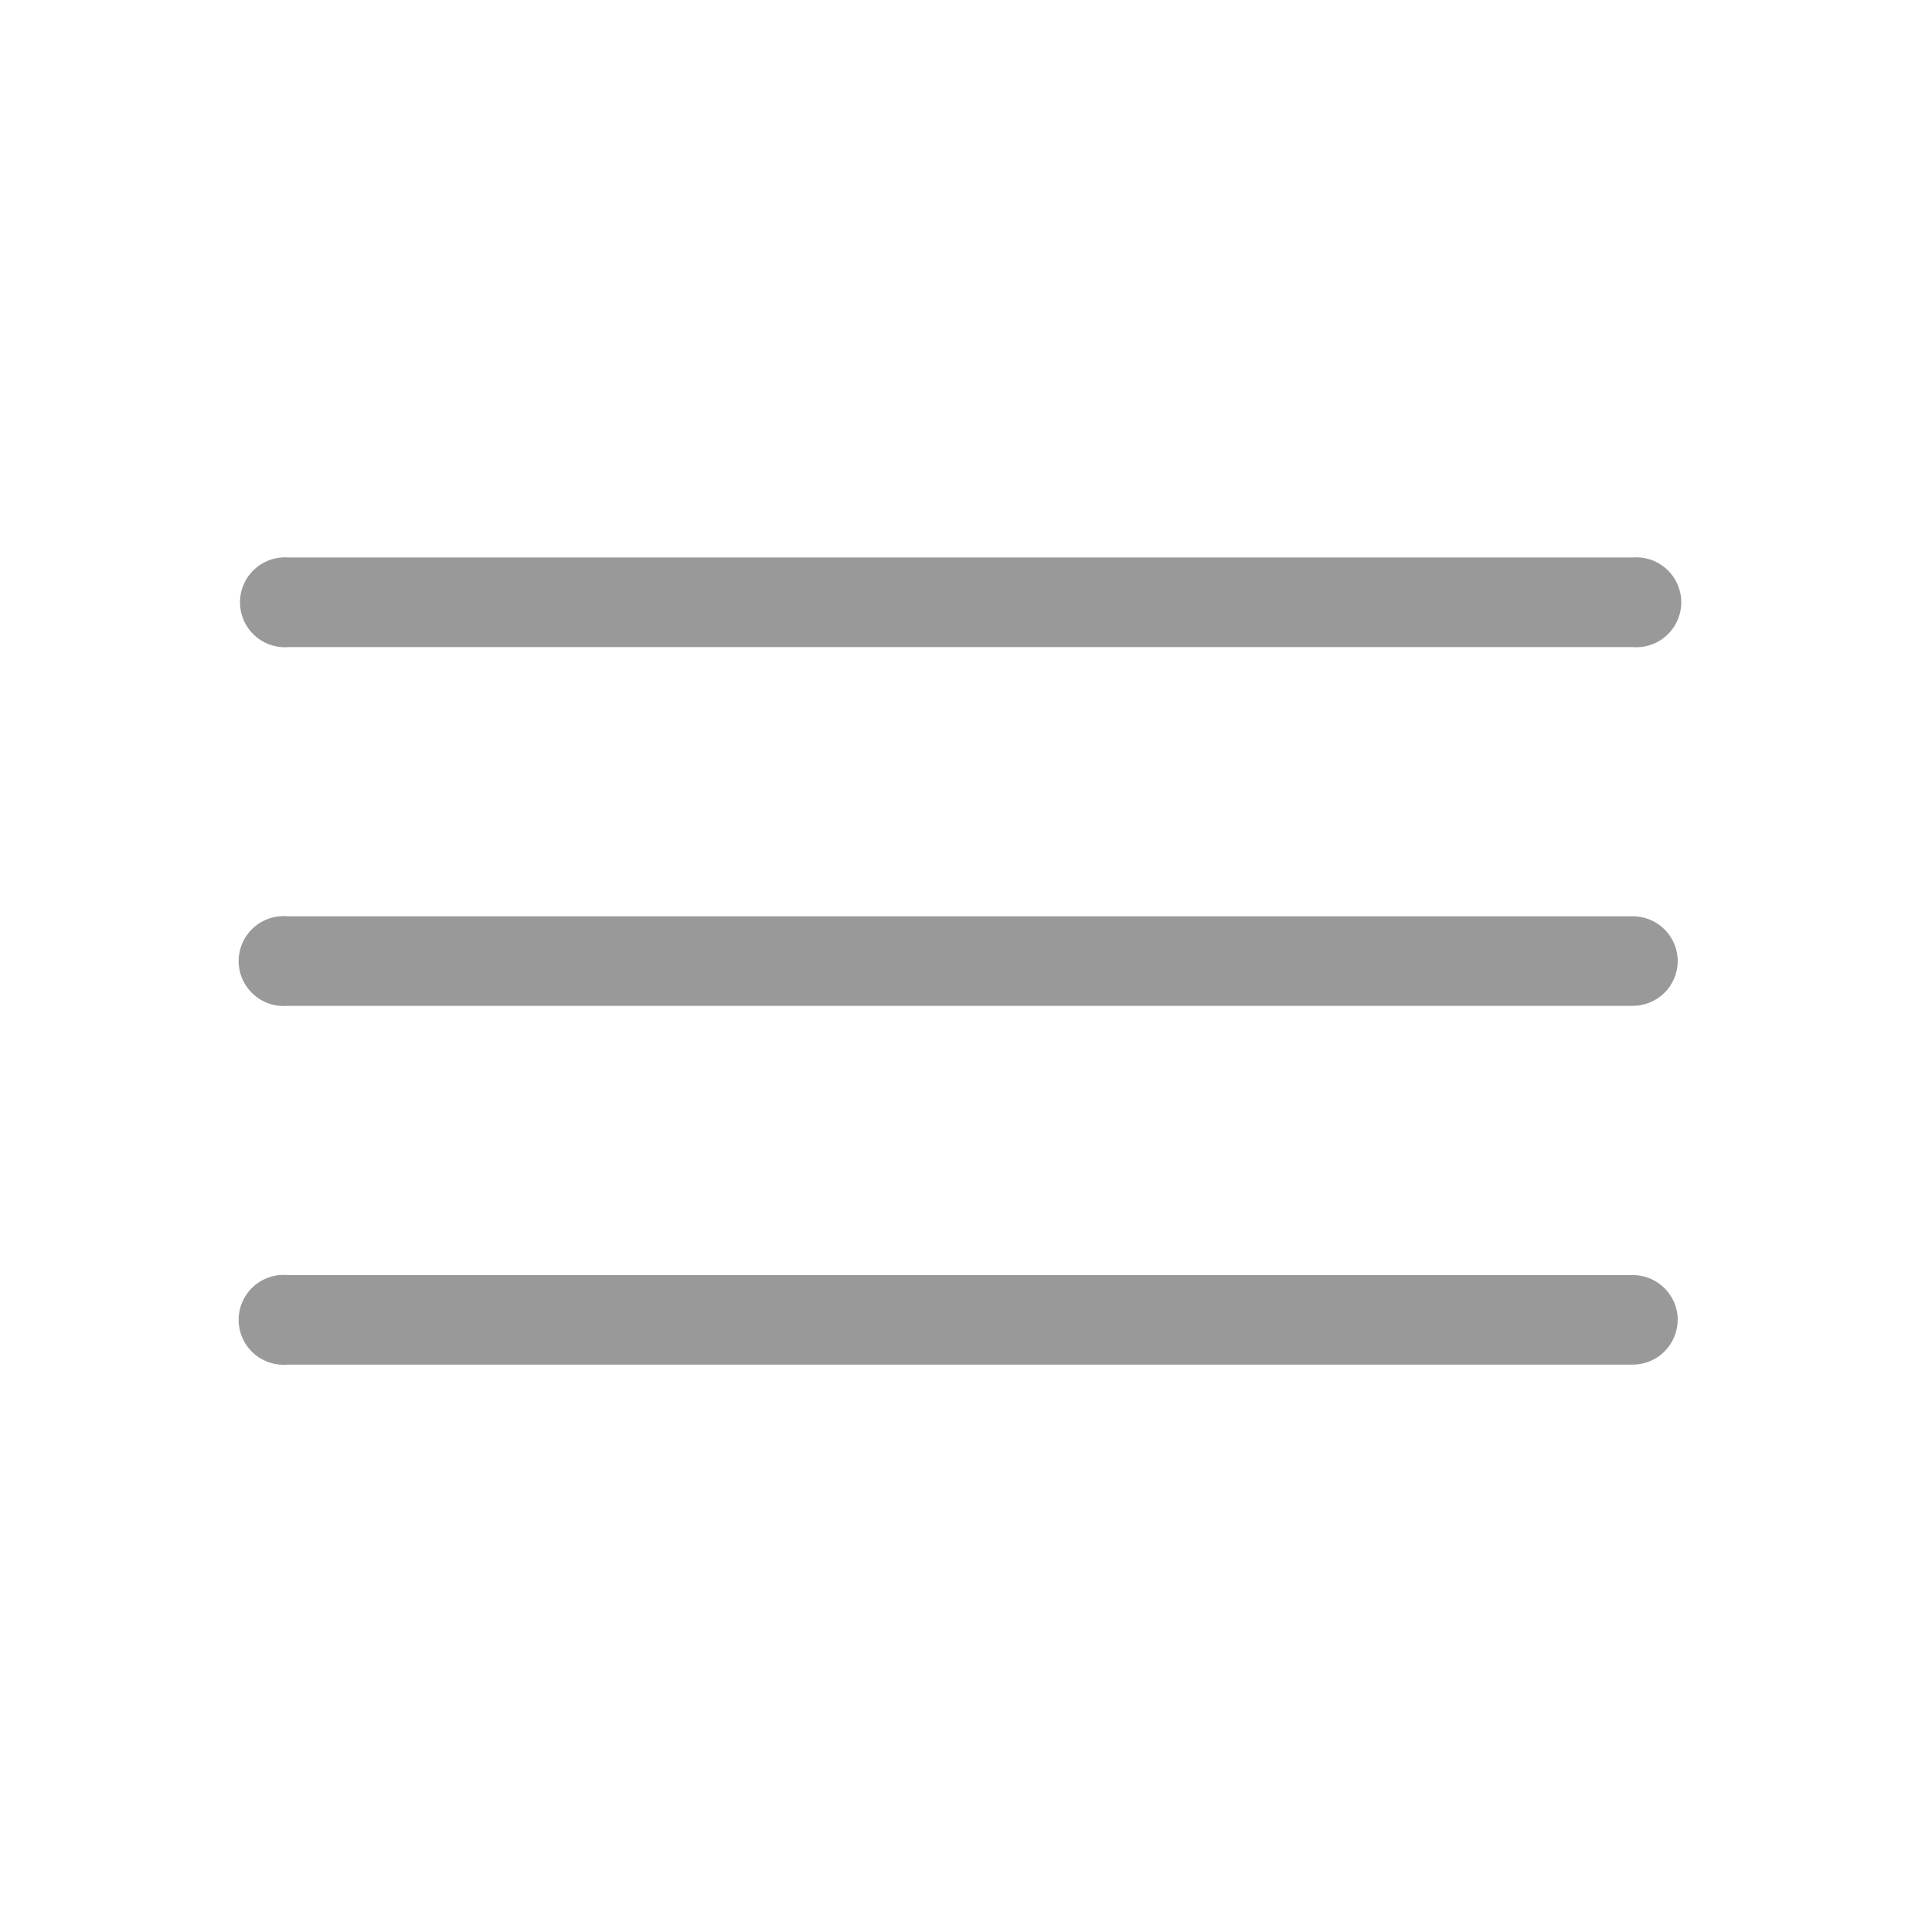
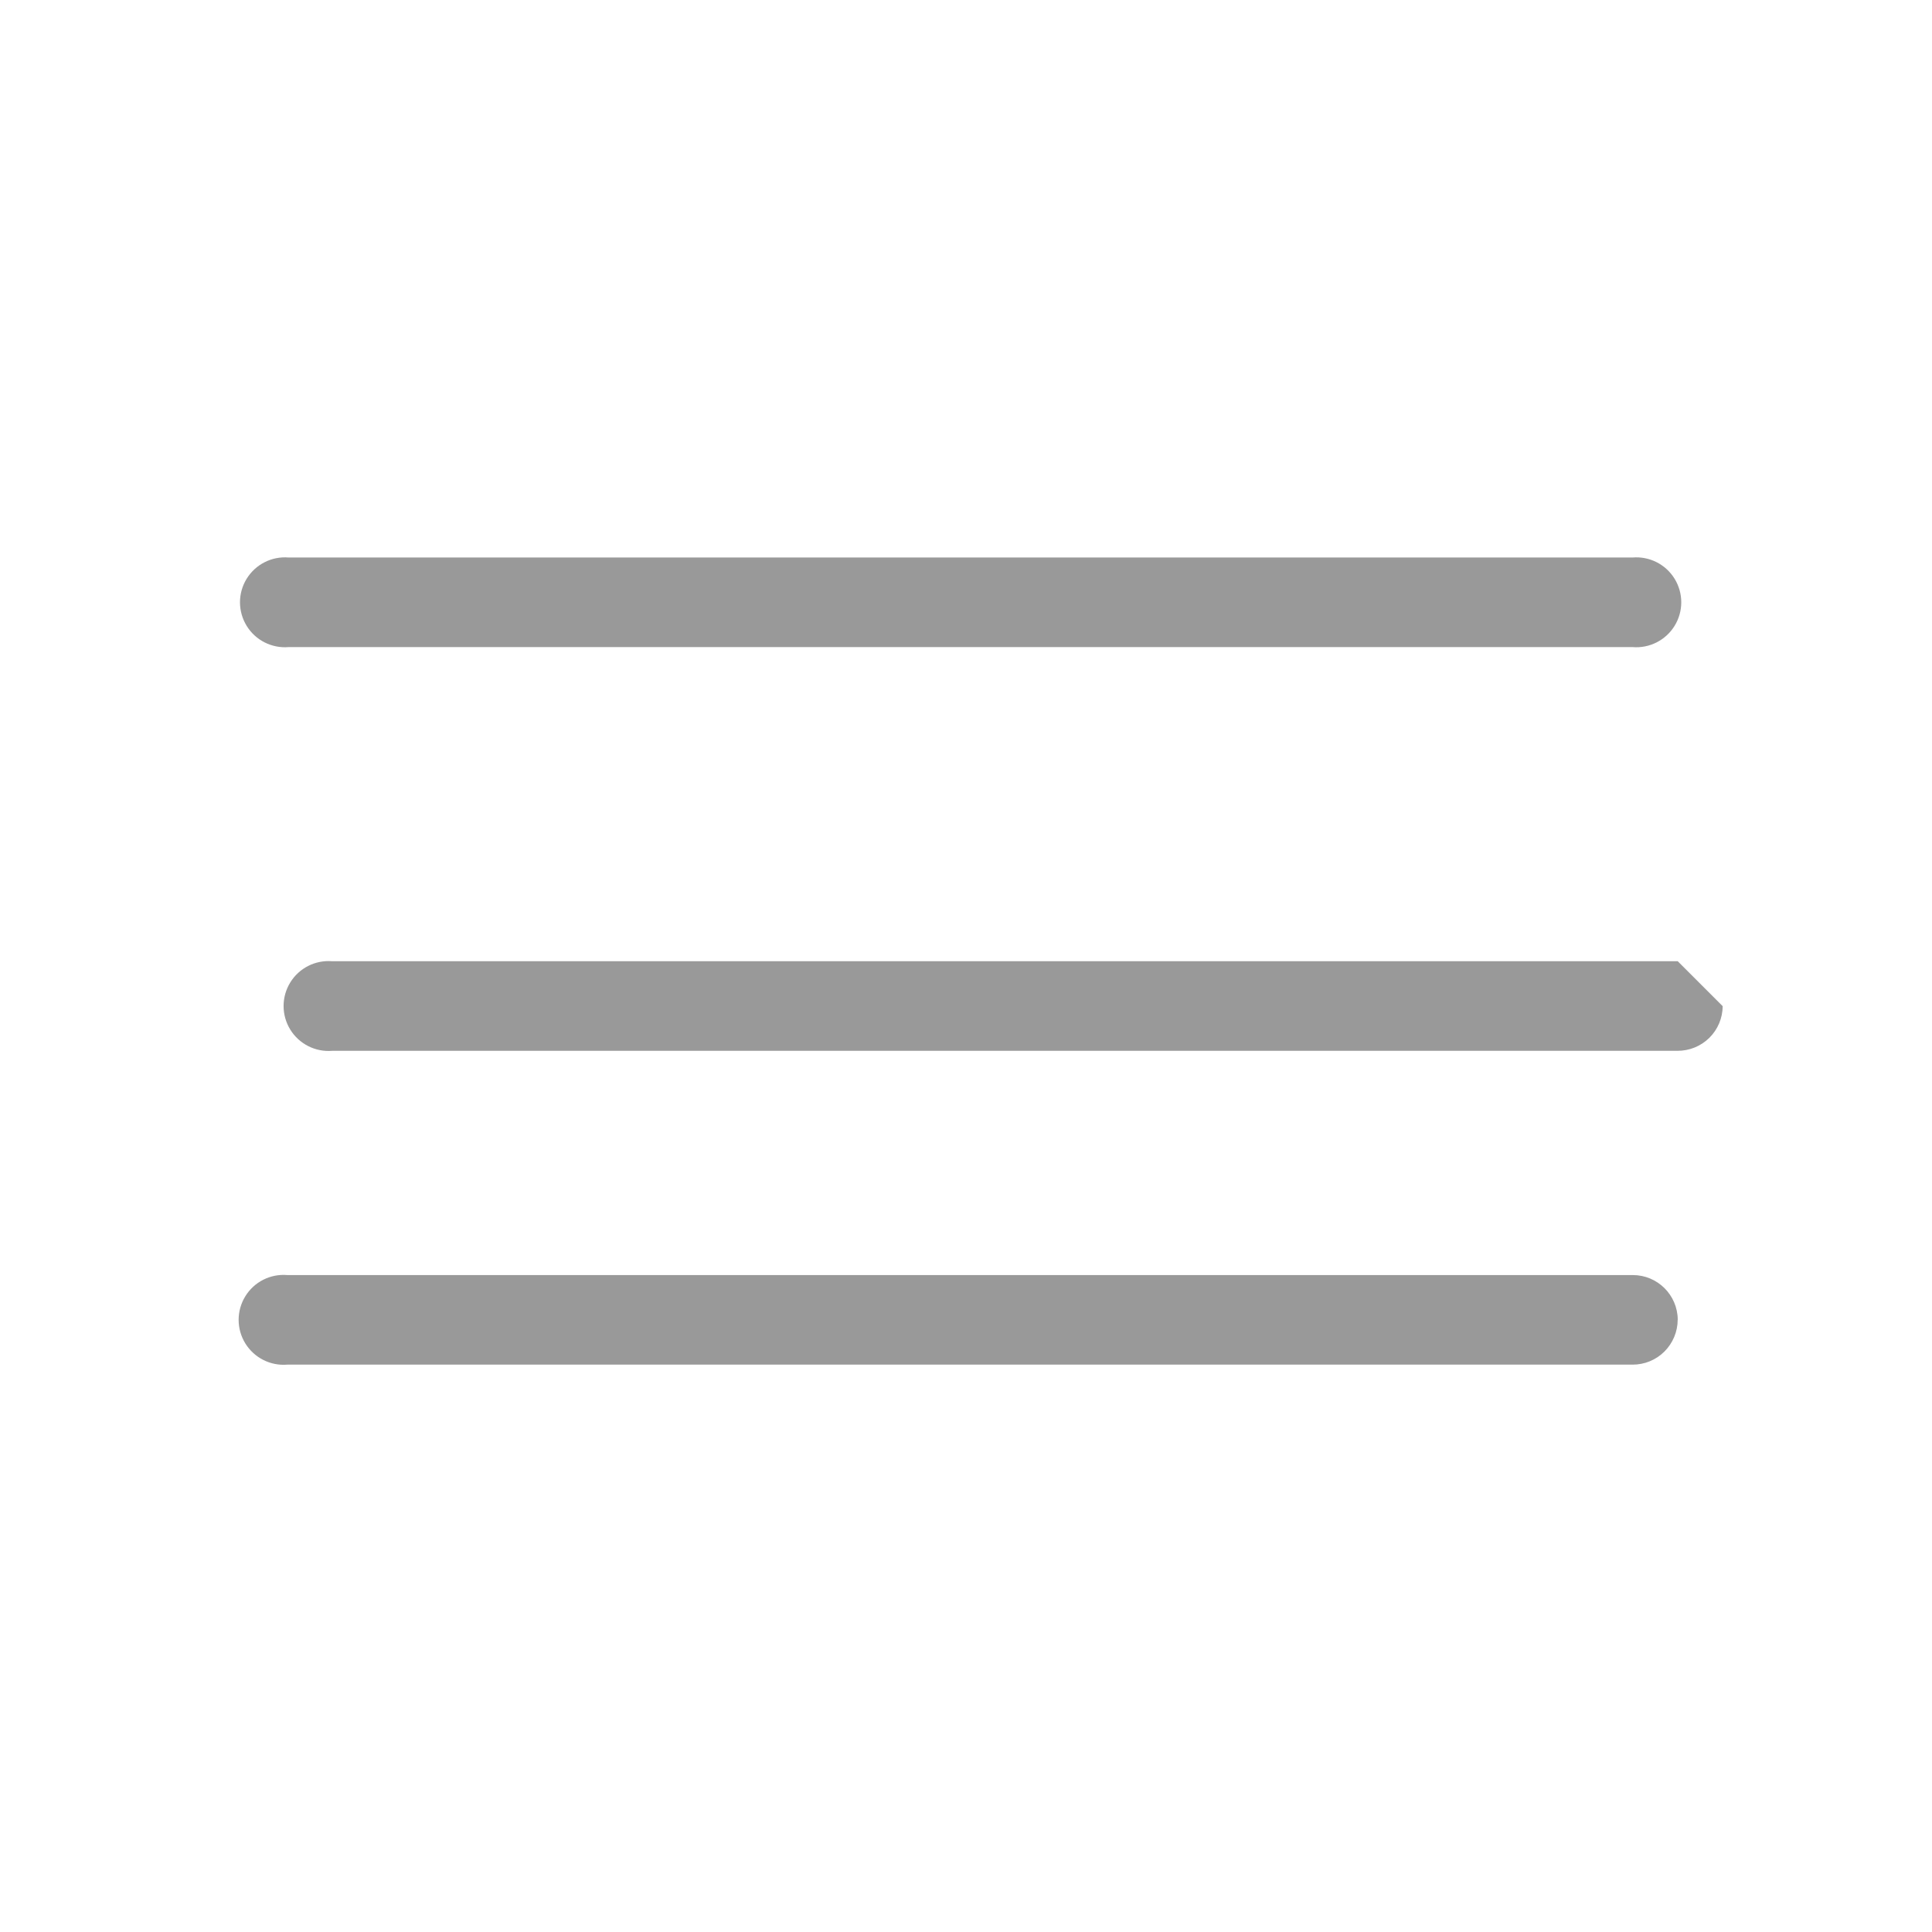
<svg xmlns="http://www.w3.org/2000/svg" height="30" viewBox="0 0 30 30" width="30">
-   <path d="m25.35 10.048h-20.867c-.262.022-.515-.105-.653-.33s-.138-.507 0-.731c.138-.224.39-.352.653-.33h20.867c.262-.022.515.105.653.33.138.224.138.507 0 .731-.138.224-.39.352-.653.33zm.702 4.878c0-.385-.312-.698-.698-.698h-20.892c-.262-.022-.515.105-.653.33-.138.224-.138.507 0 .731.138.224.39.352.653.33h20.887c.185.001.363-.071.495-.201.132-.13.206-.307.208-.492zm0 5.566c-.003-.383-.314-.693-.698-.693h-20.892c-.262-.022-.515.105-.653.33-.138.224-.138.507 0 .731.138.224.39.352.653.33h20.887c.186.001.365-.072.496-.203s.206-.309.206-.495z" fill="#999" fill-rule="evenodd" />
+   <path d="m25.35 10.048h-20.867c-.262.022-.515-.105-.653-.33s-.138-.507 0-.731c.138-.224.39-.352.653-.33h20.867c.262-.022.515.105.653.33.138.224.138.507 0 .731-.138.224-.39.352-.653.33zm.702 4.878h-20.892c-.262-.022-.515.105-.653.33-.138.224-.138.507 0 .731.138.224.39.352.653.33h20.887c.185.001.363-.071.495-.201.132-.13.206-.307.208-.492zm0 5.566c-.003-.383-.314-.693-.698-.693h-20.892c-.262-.022-.515.105-.653.33-.138.224-.138.507 0 .731.138.224.39.352.653.33h20.887c.186.001.365-.072.496-.203s.206-.309.206-.495z" fill="#999" fill-rule="evenodd" />
</svg>